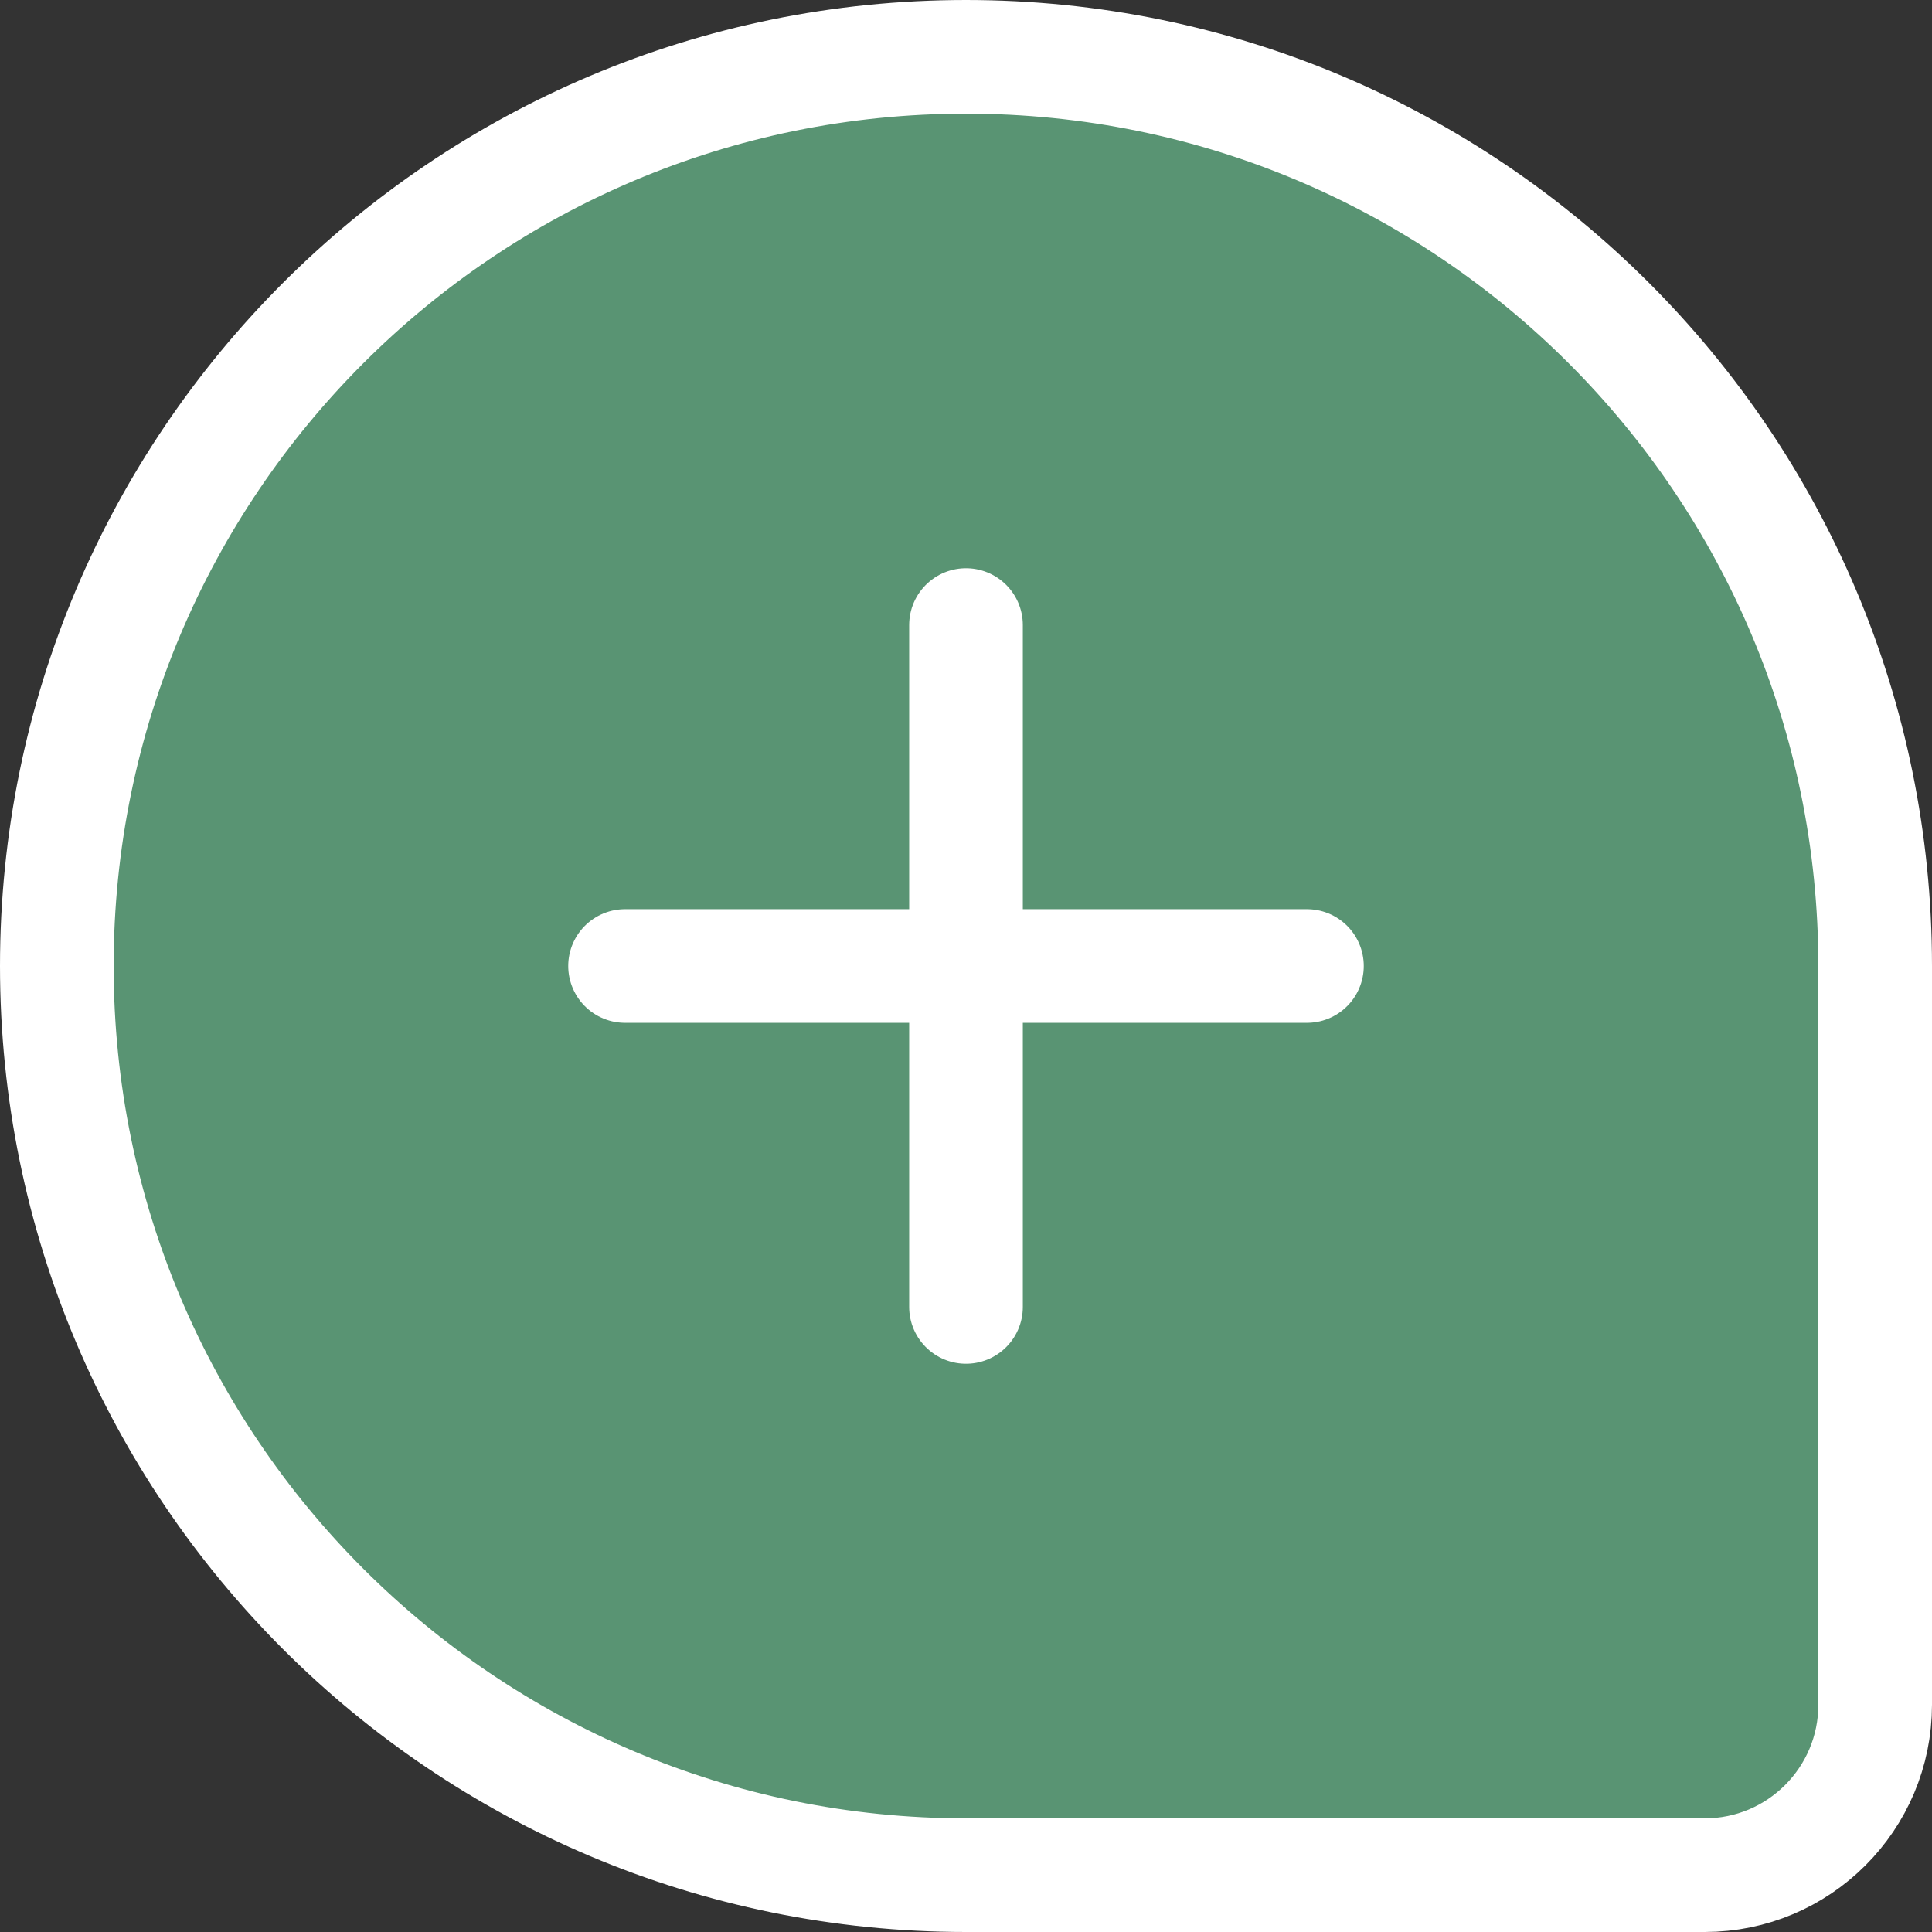
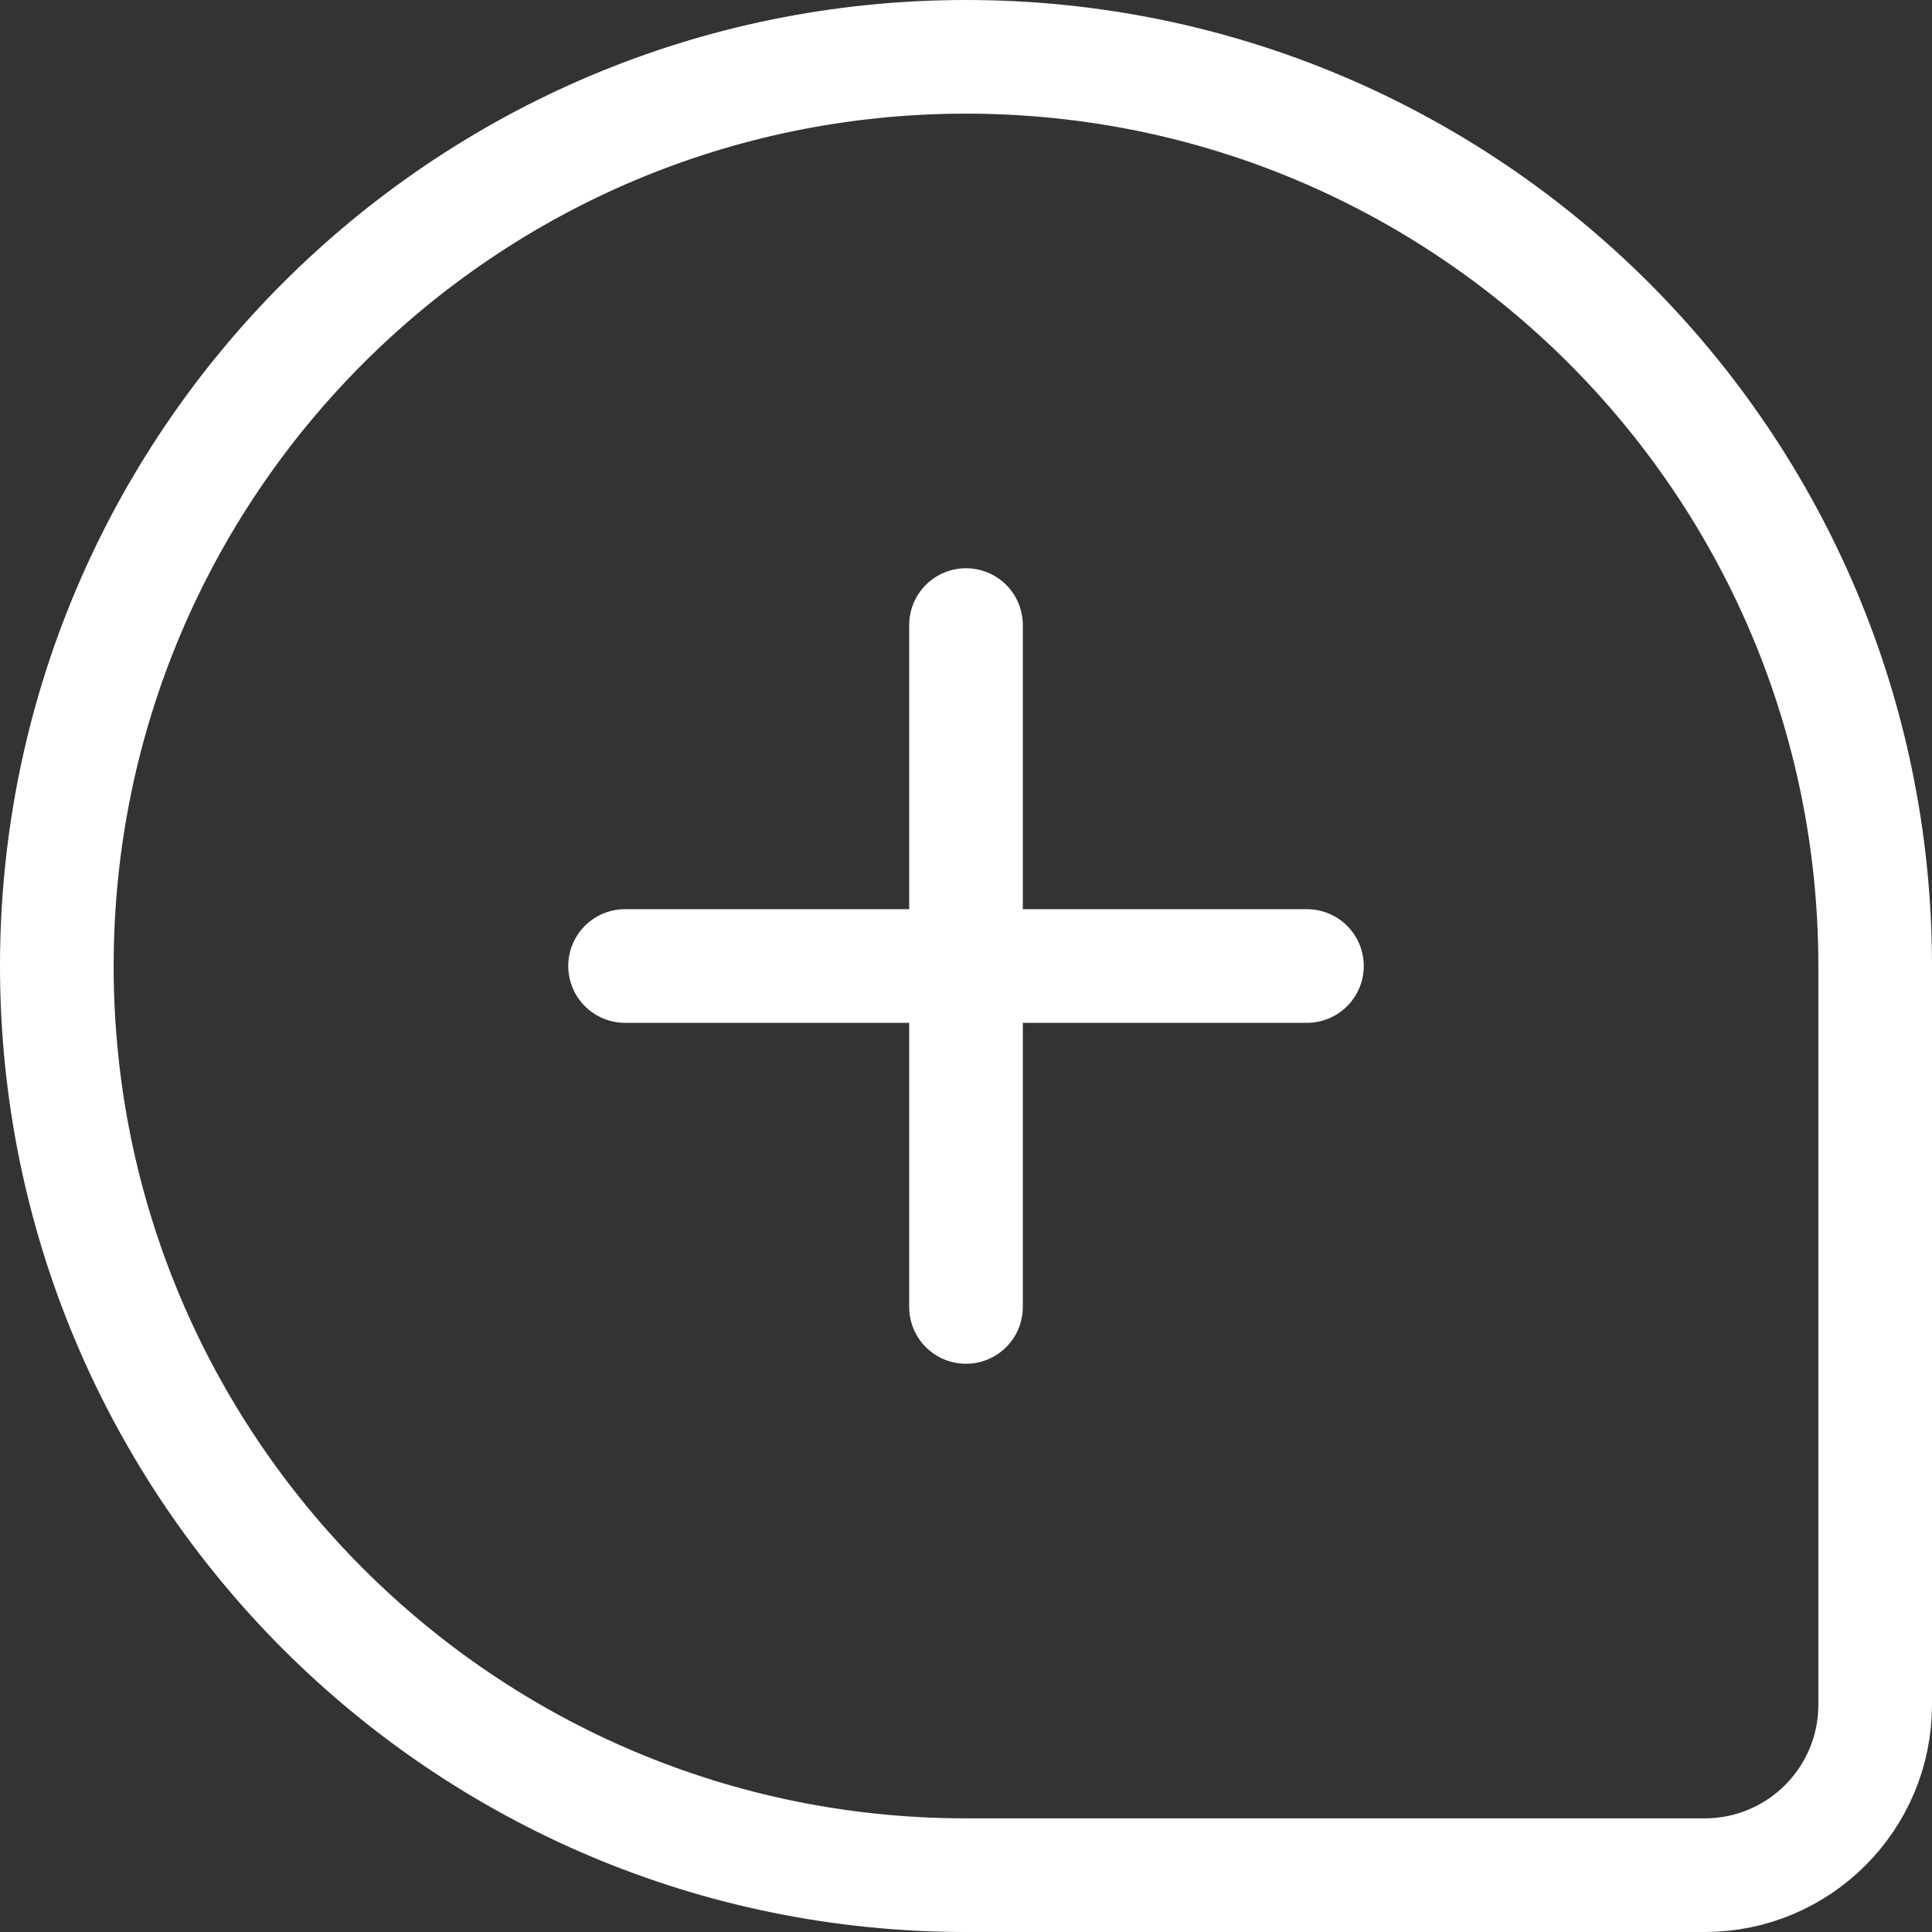
<svg xmlns="http://www.w3.org/2000/svg" width="34" height="34" viewBox="0 0 34 34" fill="none">
  <rect x="0" y="0" width="34" height="34" fill="#333333" stroke="none" />
-   <path d="M30 33C31.657 33 33 31.657 33 30V17C33 8.163 25.837 1 17 1C8.163 1 1 8.163 1 17C1 25.837 8.163 33 17 33H30Z" fill="#599473" />
  <path d="M30 33C31.657 33 33 31.657 33 30V17C33 8.163 25.837 1 17 1C8.163 1 1 8.163 1 17C1 25.837 8.163 33 17 33H30Z" stroke="white" stroke-width="2" />
  <path d="M11 17H23M17 11L17 23" stroke="white" stroke-width="2" stroke-linecap="round" stroke-linejoin="round" />
</svg>